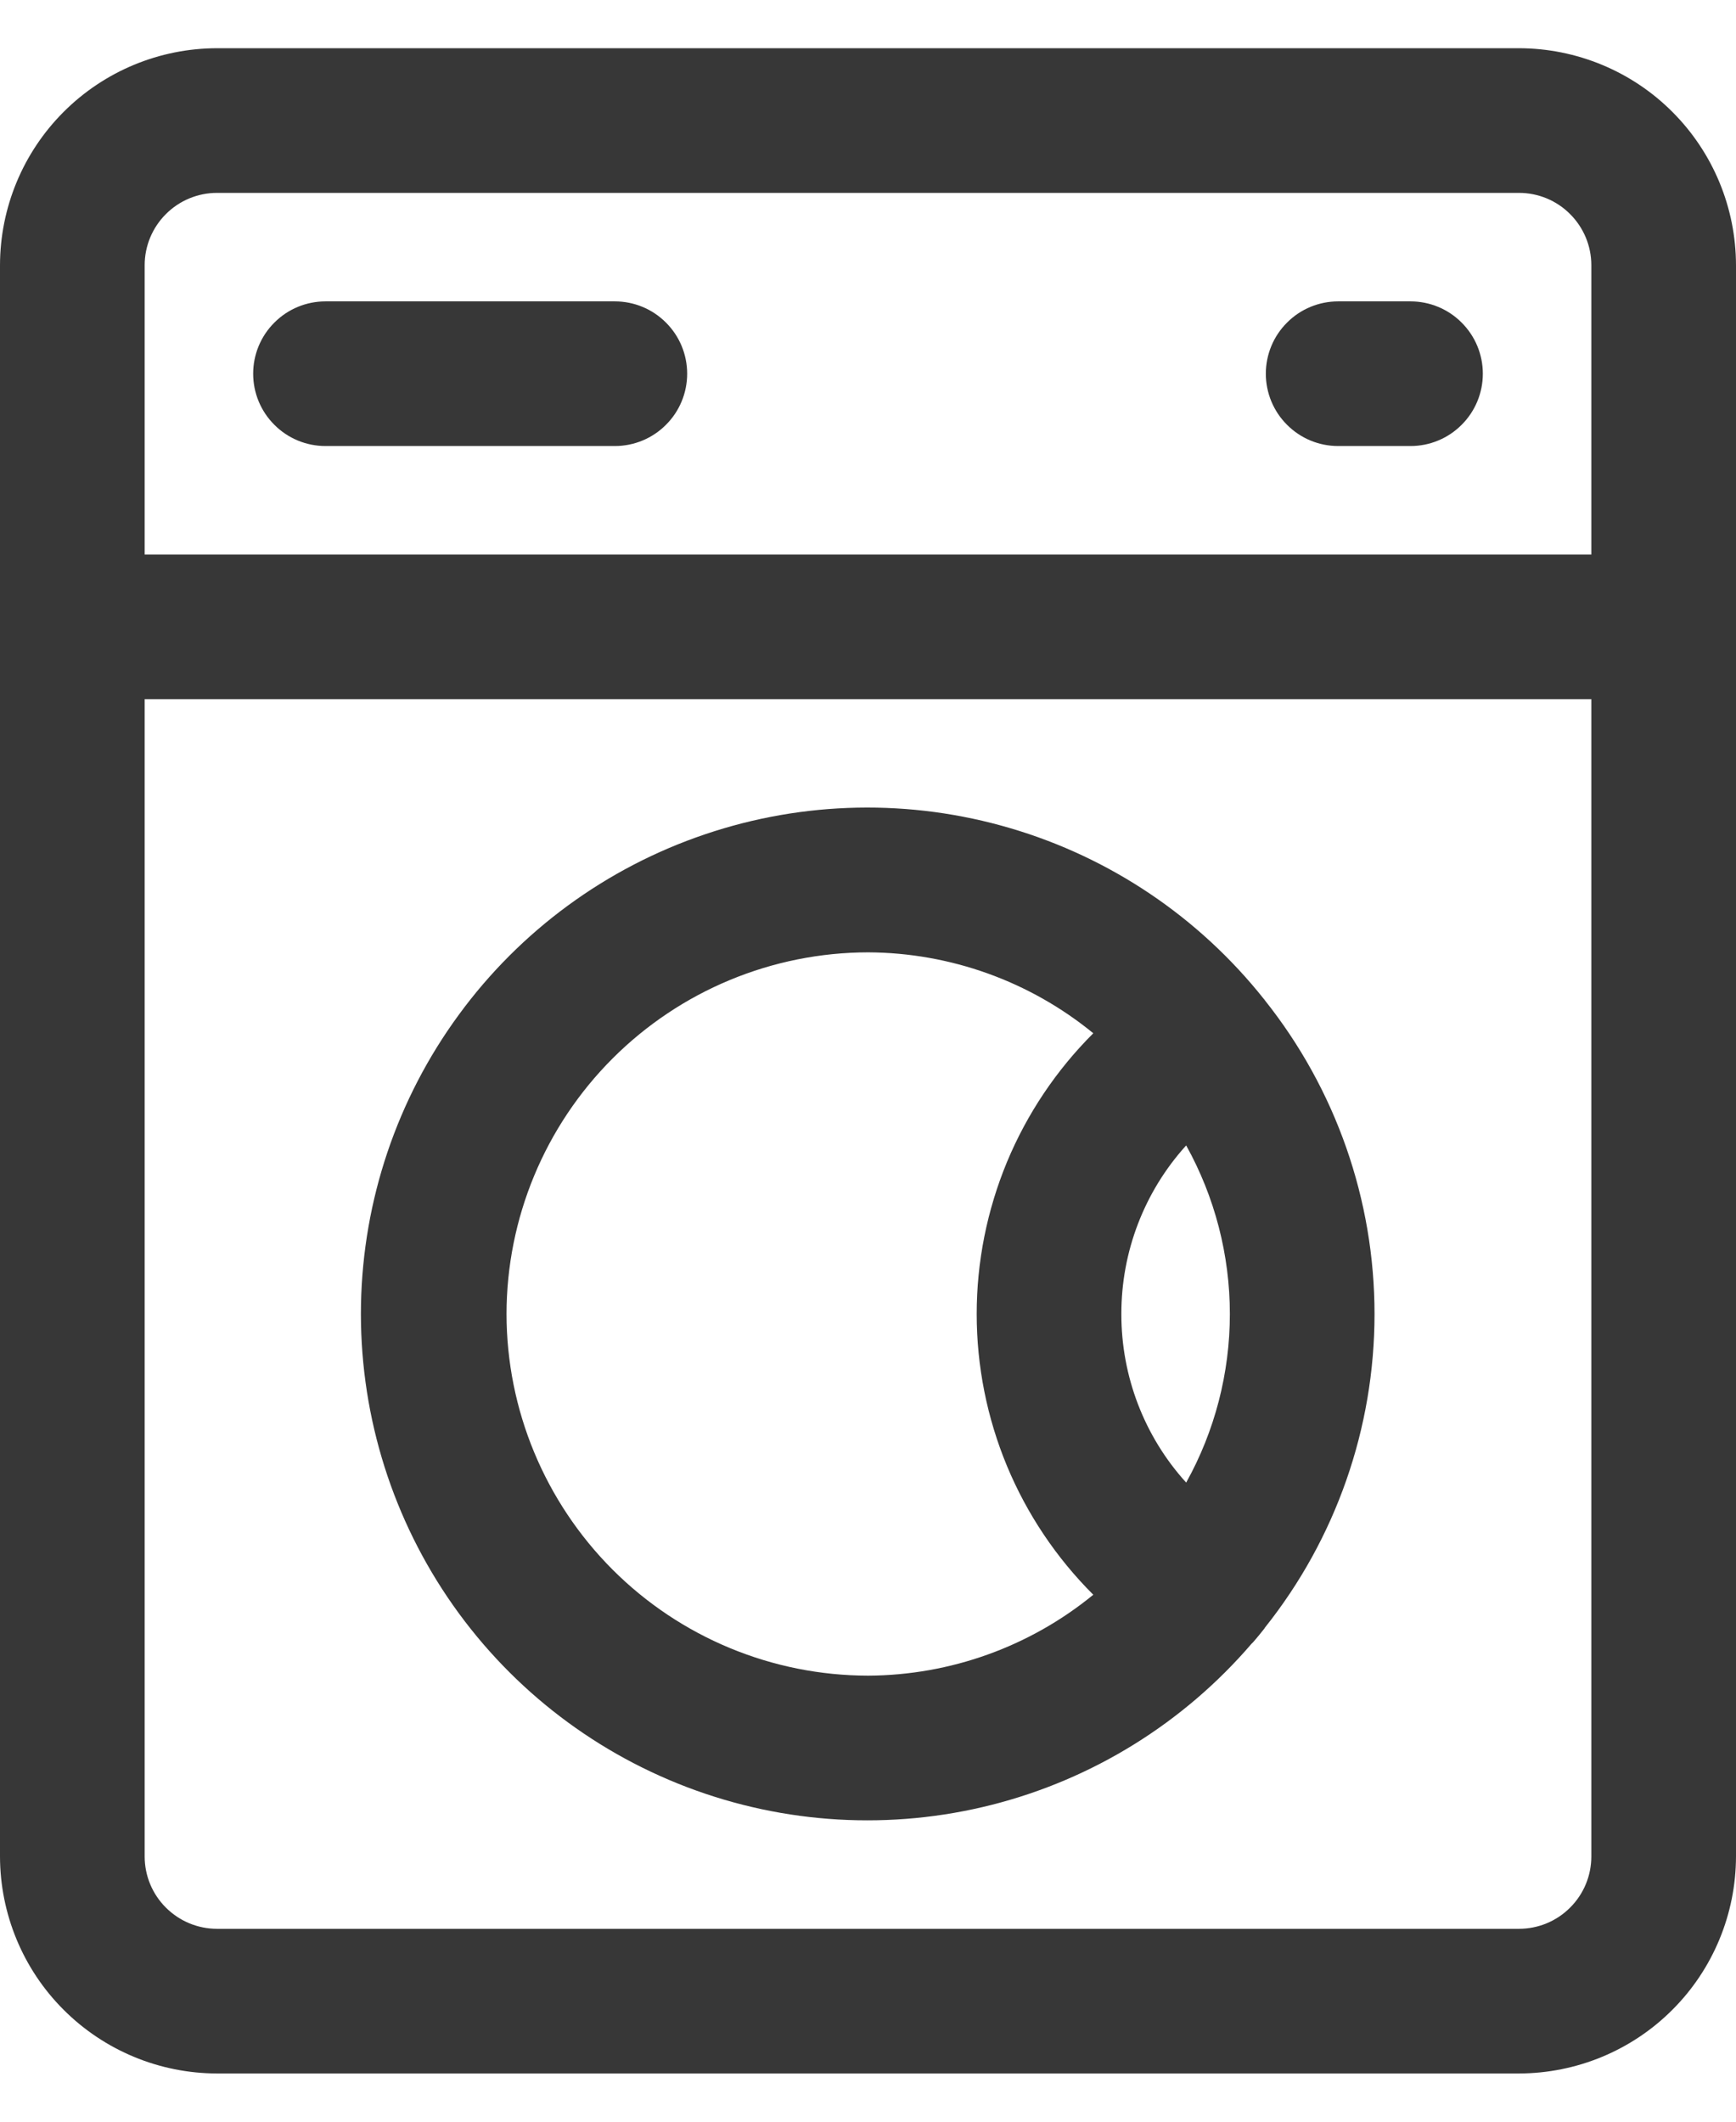
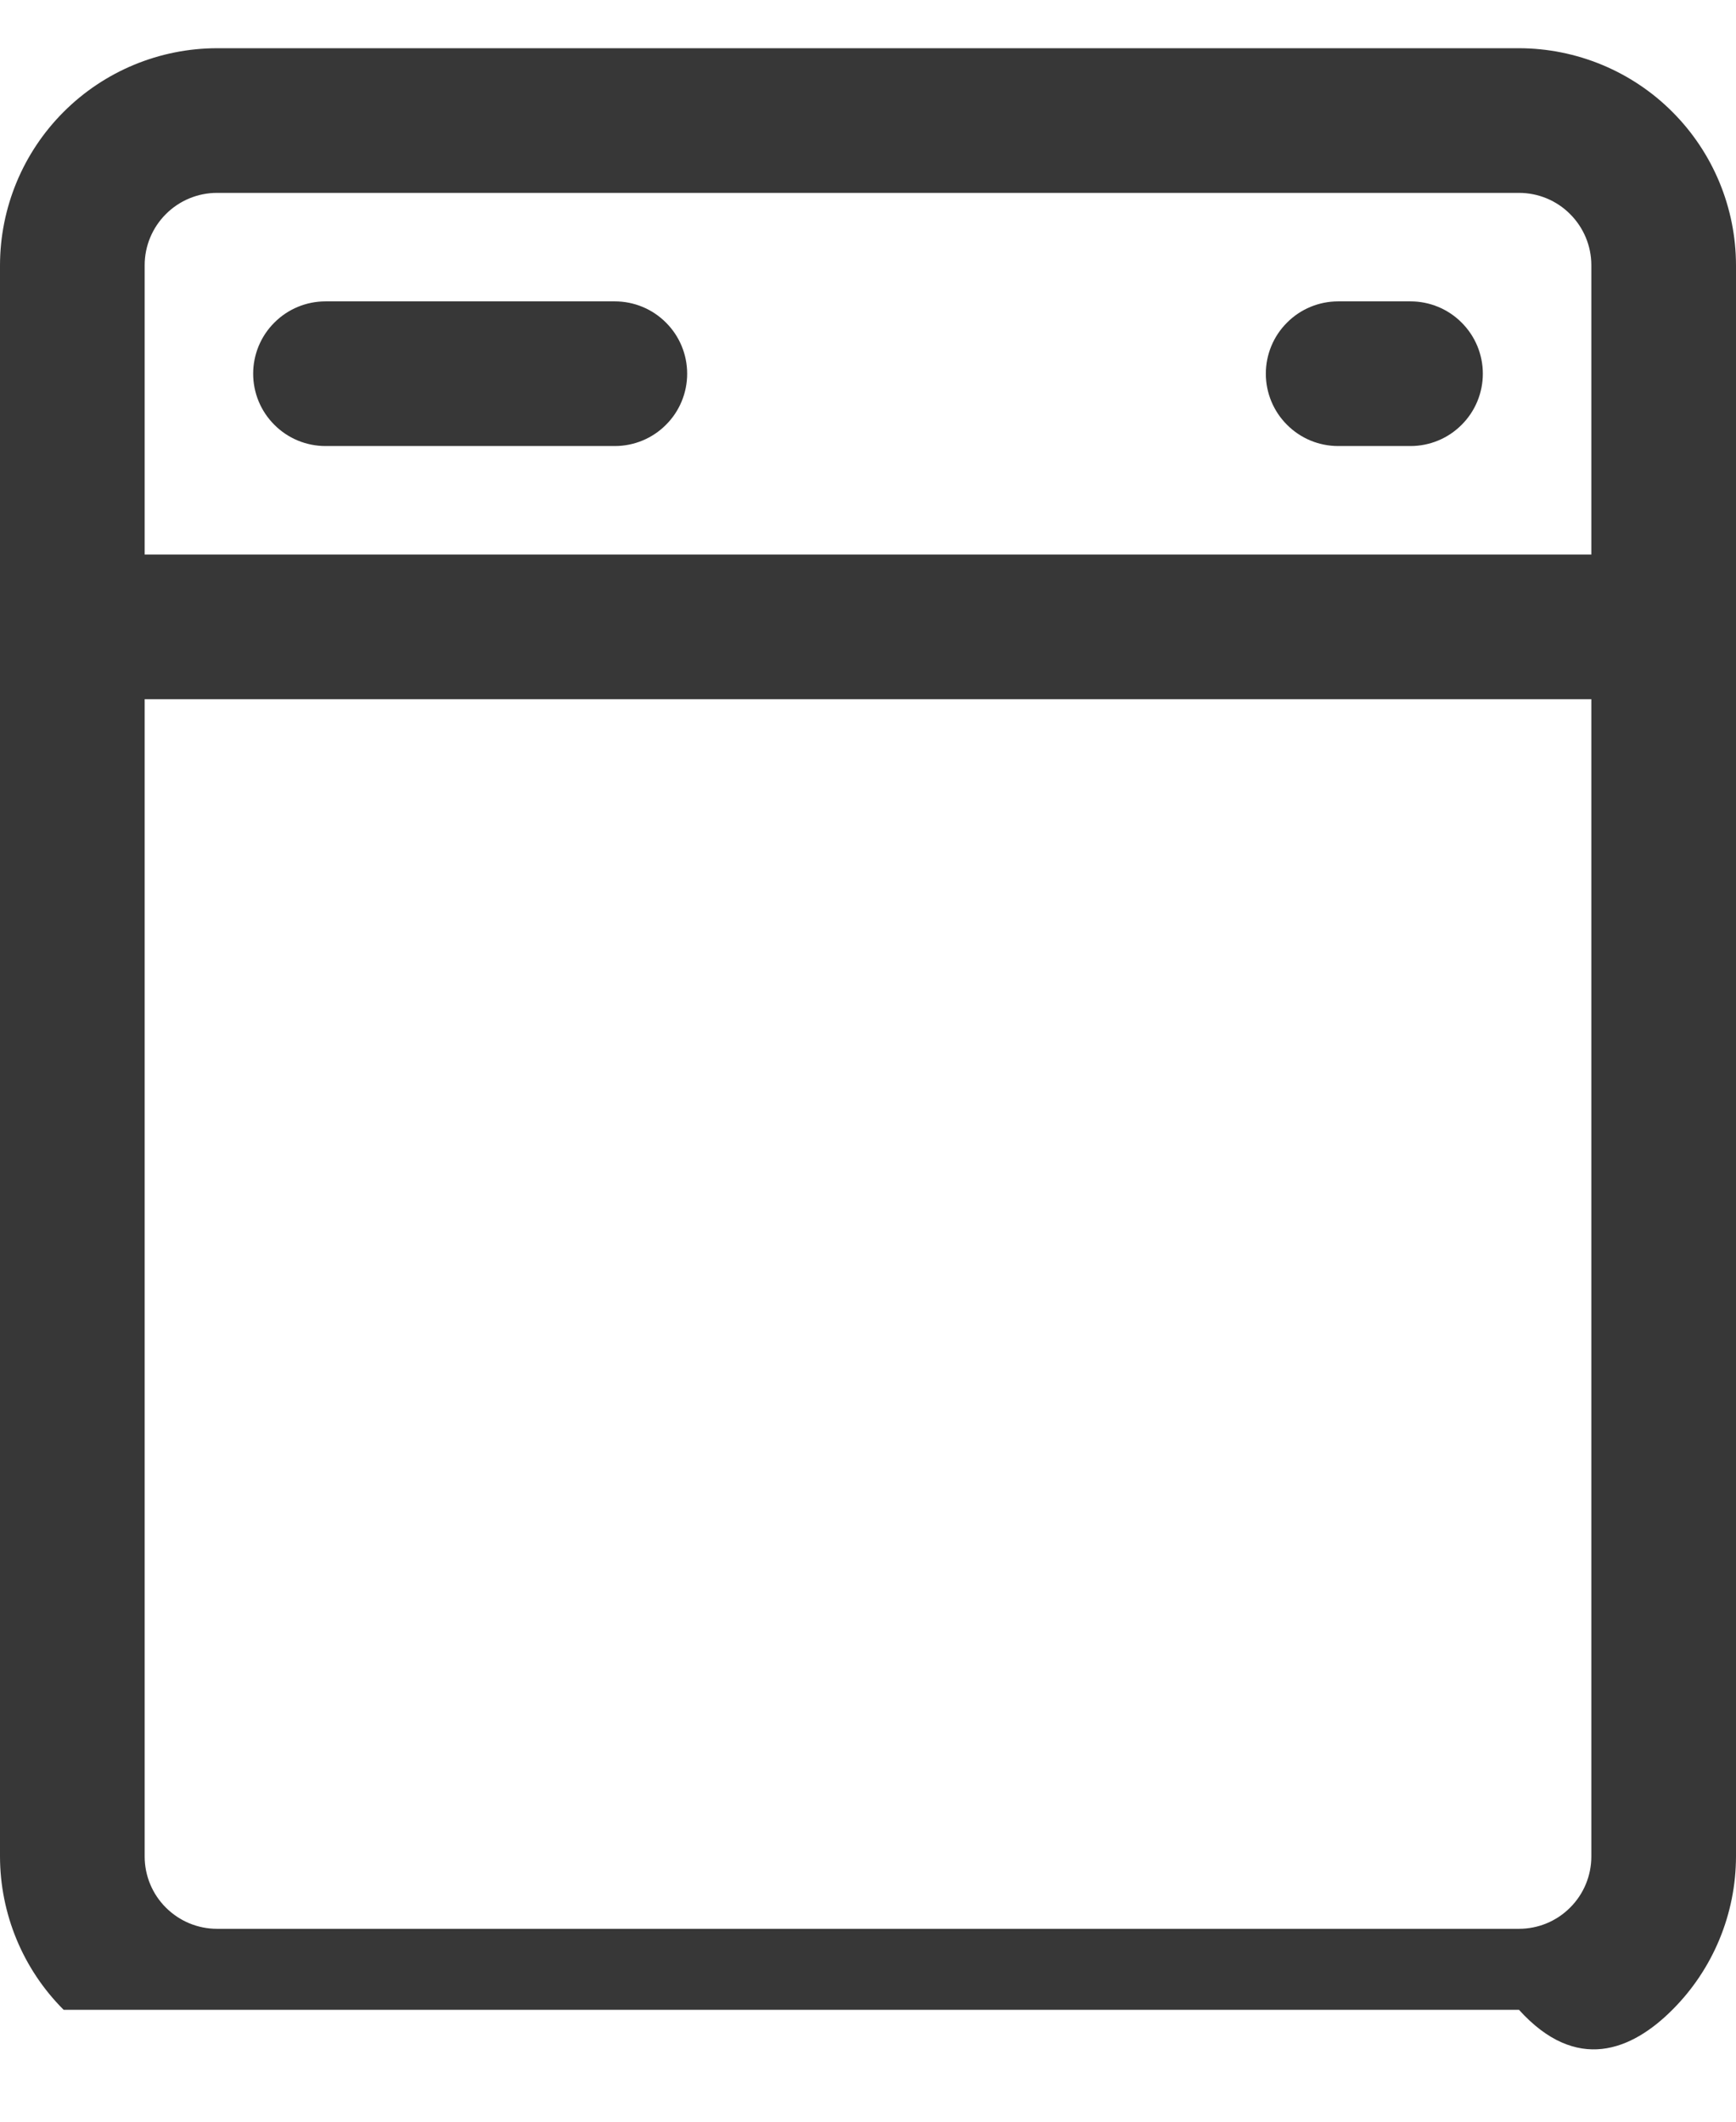
<svg xmlns="http://www.w3.org/2000/svg" width="18" height="22" viewBox="0 0 18 22" fill="none">
-   <path d="M15.75 0.5H2.25C1.653 0.501 1.082 0.738 0.66 1.16C0.238 1.582 0.001 2.153 0 2.75V19.25C0.001 19.846 0.238 20.419 0.66 20.84C1.082 21.262 1.653 21.499 2.25 21.5H15.75C16.346 21.499 16.919 21.262 17.34 20.84C17.762 20.419 17.999 19.846 18 19.25V2.75C17.999 2.153 17.762 1.582 17.34 1.16C16.919 0.738 16.346 0.501 15.75 0.5ZM2.25 2H15.75C15.949 2 16.14 2.079 16.28 2.22C16.421 2.361 16.5 2.551 16.5 2.75V5.75H1.5V2.75C1.5 2.551 1.579 2.361 1.72 2.22C1.861 2.079 2.051 2 2.25 2ZM15.75 20H2.25C2.051 20 1.861 19.921 1.72 19.78C1.579 19.64 1.5 19.449 1.5 19.25V7.25H16.5V19.25C16.5 19.449 16.421 19.64 16.28 19.78C16.14 19.921 15.949 20 15.75 20Z" fill="#373737" />
+   <path d="M15.75 0.5H2.25C1.653 0.501 1.082 0.738 0.66 1.16C0.238 1.582 0.001 2.153 0 2.75V19.25C0.001 19.846 0.238 20.419 0.66 20.84H15.75C16.346 21.499 16.919 21.262 17.34 20.84C17.762 20.419 17.999 19.846 18 19.25V2.75C17.999 2.153 17.762 1.582 17.34 1.16C16.919 0.738 16.346 0.501 15.75 0.5ZM2.25 2H15.75C15.949 2 16.14 2.079 16.28 2.22C16.421 2.361 16.5 2.551 16.5 2.75V5.75H1.5V2.75C1.5 2.551 1.579 2.361 1.72 2.22C1.861 2.079 2.051 2 2.25 2ZM15.75 20H2.25C2.051 20 1.861 19.921 1.72 19.78C1.579 19.64 1.5 19.449 1.5 19.25V7.25H16.5V19.25C16.5 19.449 16.421 19.64 16.28 19.78C16.14 19.921 15.949 20 15.75 20Z" fill="#373737" />
  <path d="M3.375 4.625H6.375C6.574 4.625 6.765 4.546 6.905 4.405C7.046 4.265 7.125 4.074 7.125 3.875C7.125 3.676 7.046 3.485 6.905 3.345C6.765 3.204 6.574 3.125 6.375 3.125H3.375C3.176 3.125 2.985 3.204 2.845 3.345C2.704 3.485 2.625 3.676 2.625 3.875C2.625 4.074 2.704 4.265 2.845 4.405C2.985 4.546 3.176 4.625 3.375 4.625Z" fill="#373737" />
  <path d="M13.875 4.625H14.625C14.824 4.625 15.015 4.546 15.155 4.405C15.296 4.265 15.375 4.074 15.375 3.875C15.375 3.676 15.296 3.485 15.155 3.345C15.015 3.204 14.824 3.125 14.625 3.125H13.875C13.676 3.125 13.485 3.204 13.345 3.345C13.204 3.485 13.125 3.676 13.125 3.875C13.125 4.074 13.204 4.265 13.345 4.405C13.485 4.546 13.676 4.625 13.875 4.625Z" fill="#373737" />
-   <path d="M13.114 10.371L13.112 10.367L13.104 10.358C12.431 9.511 11.514 8.893 10.477 8.588C9.44 8.282 8.334 8.304 7.31 8.651C6.286 8.997 5.394 9.651 4.756 10.524C4.117 11.396 3.764 12.444 3.743 13.525C3.723 14.606 4.036 15.667 4.641 16.563C5.246 17.459 6.113 18.146 7.123 18.531C8.133 18.916 9.238 18.98 10.285 18.714C11.333 18.448 12.273 17.864 12.977 17.044C12.993 17.03 13.005 17.014 13.019 16.998C13.044 16.969 13.068 16.939 13.092 16.909C13.098 16.9 13.106 16.893 13.112 16.884L13.114 16.879C13.851 15.955 14.252 14.807 14.252 13.625C14.252 12.443 13.851 11.296 13.114 10.371ZM11.627 13.625C11.626 12.979 11.865 12.356 12.299 11.877C12.596 12.412 12.752 13.013 12.752 13.625C12.752 14.237 12.596 14.839 12.299 15.373C11.865 14.895 11.626 14.271 11.627 13.625ZM5.252 13.625C5.253 12.631 5.649 11.678 6.352 10.975C7.055 10.272 8.008 9.876 9.002 9.875C9.853 9.879 10.678 10.175 11.336 10.714C10.953 11.096 10.649 11.549 10.441 12.049C10.234 12.549 10.127 13.084 10.127 13.625C10.127 14.166 10.234 14.702 10.441 15.201C10.649 15.701 10.953 16.154 11.336 16.536C10.678 17.075 9.853 17.371 9.002 17.375C8.008 17.374 7.055 16.979 6.352 16.276C5.649 15.572 5.253 14.619 5.252 13.625Z" fill="#373737" />
</svg>